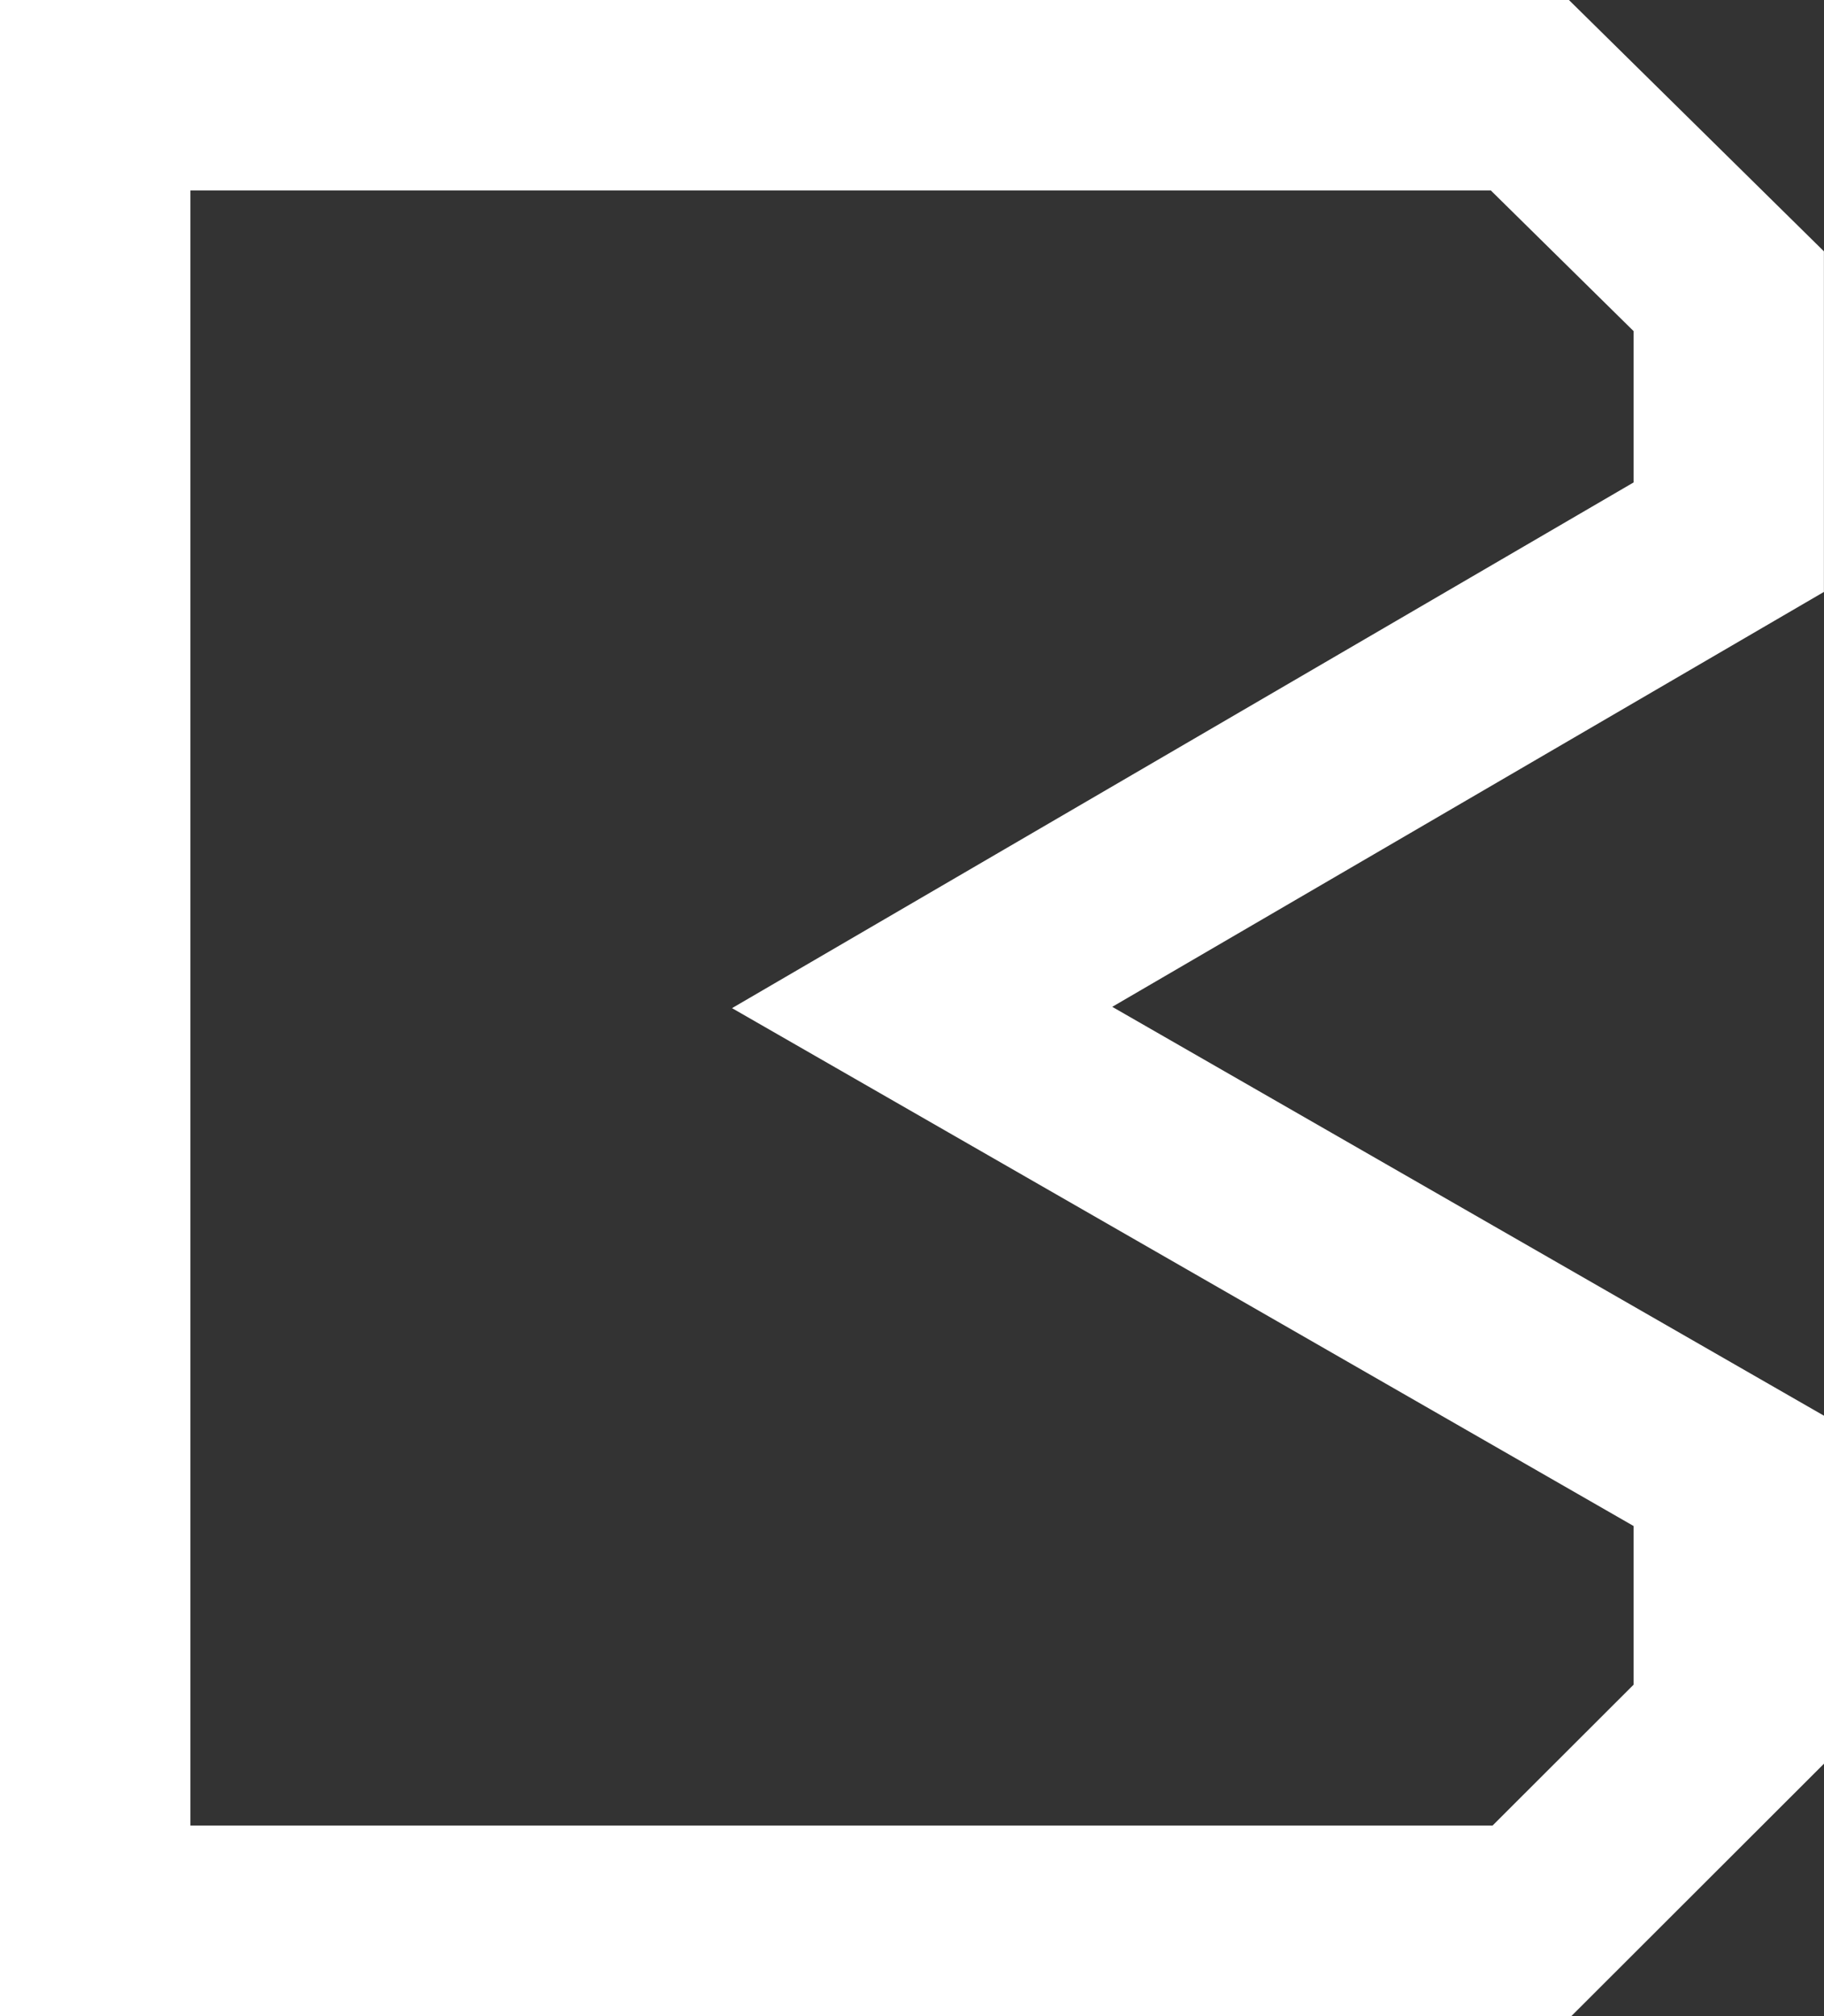
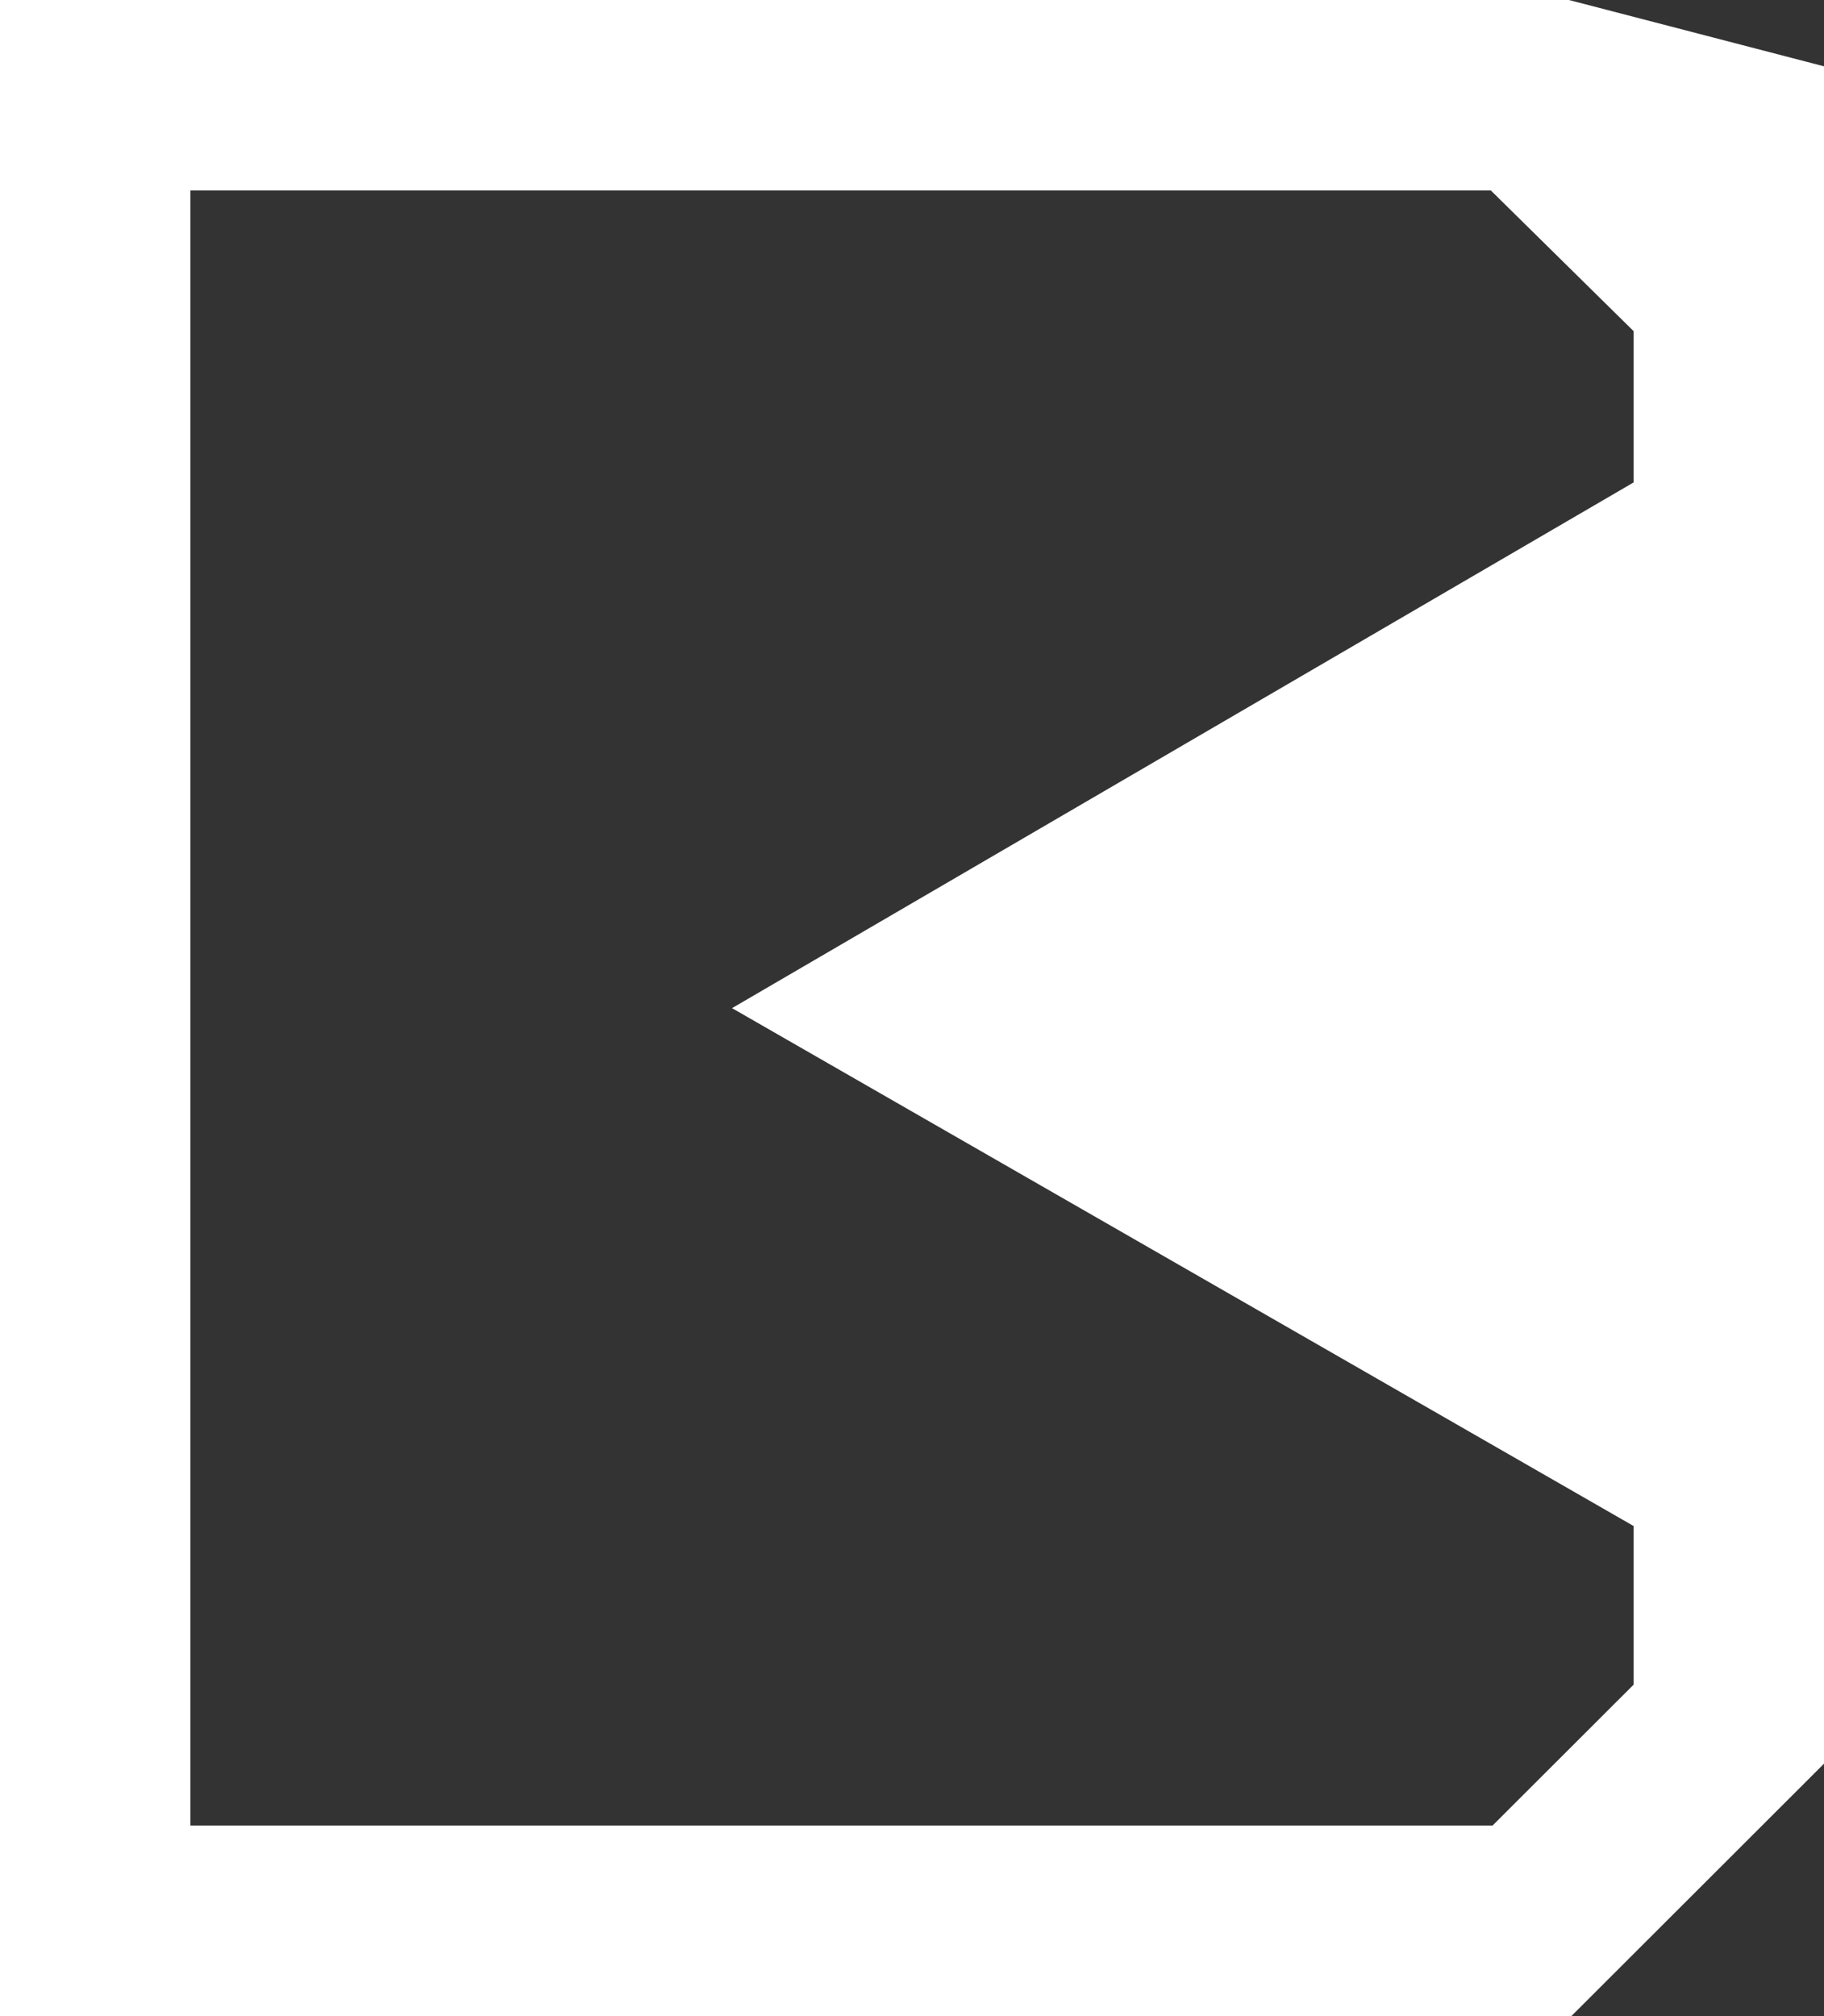
<svg xmlns="http://www.w3.org/2000/svg" viewBox="0 0 416.54 460.2">
  <rect x="0" y="0" width="416.54" height="460.2" fill="#333333" stroke="none" />
  <defs>
    <style>
      .cls-1 {
        fill: #fff;
      }
    </style>
  </defs>
  <g id="Capa_2" data-name="Capa 2">
    <g id="Capa_1-2" data-name="Capa 1">
-       <path class="cls-1" d="M340.47,43.49l32.58,32.09v34.55l-205.88,120L373.05,348.34v36.23l-32.19,32.14H43.49V43.49h297M358.29,0H0V460.2H358.86l57.68-57.6V323.17L254,229.83l162.52-94.71V57.37L358.29,0Z" />
+       <path class="cls-1" d="M340.47,43.49l32.58,32.09v34.55l-205.88,120L373.05,348.34v36.23l-32.19,32.14H43.49V43.49h297M358.29,0H0V460.2H358.86l57.68-57.6V323.17l162.52-94.71V57.37L358.29,0Z" />
    </g>
  </g>
</svg>